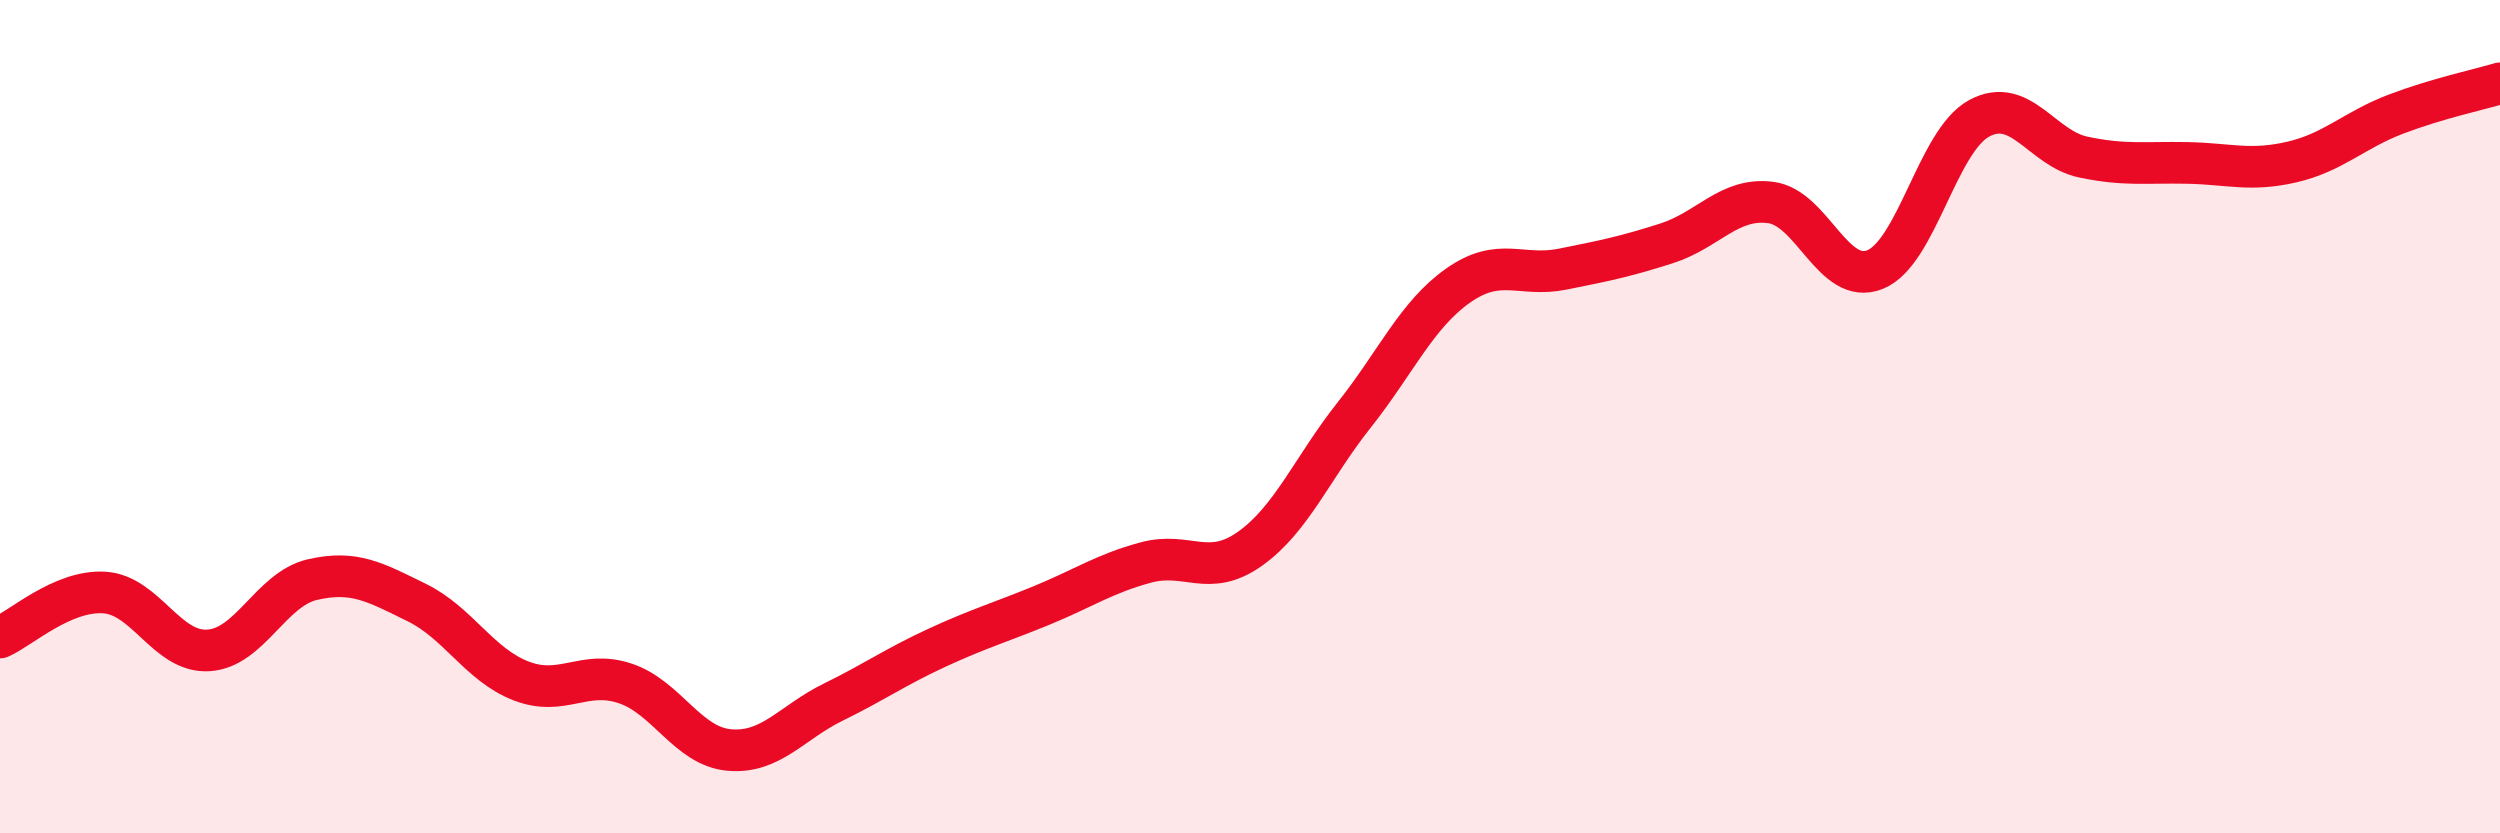
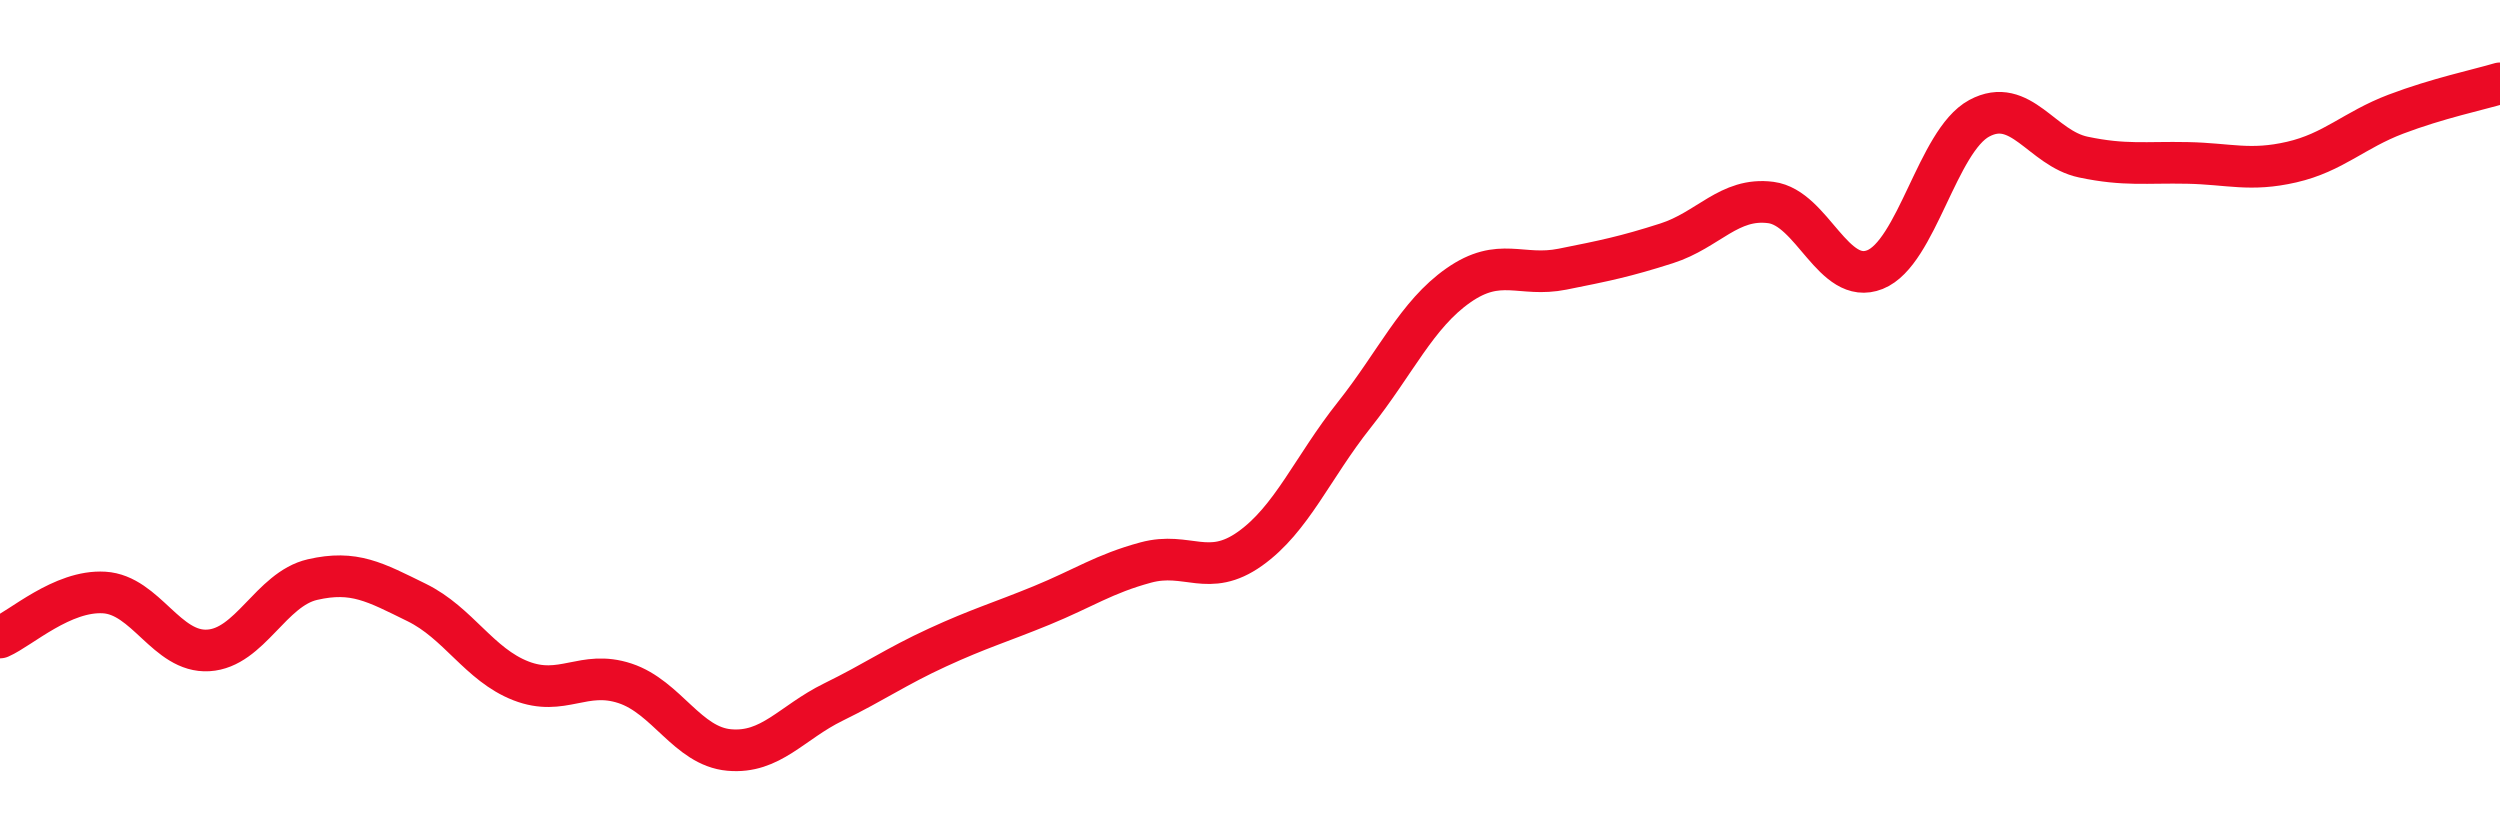
<svg xmlns="http://www.w3.org/2000/svg" width="60" height="20" viewBox="0 0 60 20">
-   <path d="M 0,15.3 C 0.5,15.08 1.5,14.16 2.5,14.22 C 3.5,14.28 4,15.67 5,15.61 C 6,15.55 6.5,14.14 7.5,13.91 C 8.5,13.68 9,13.97 10,14.46 C 11,14.95 11.5,15.95 12.5,16.34 C 13.5,16.73 14,16.07 15,16.4 C 16,16.73 16.5,17.91 17.5,18 C 18.5,18.09 19,17.34 20,16.85 C 21,16.36 21.5,16 22.5,15.54 C 23.5,15.08 24,14.94 25,14.53 C 26,14.12 26.5,13.77 27.5,13.5 C 28.5,13.23 29,13.88 30,13.17 C 31,12.46 31.5,11.22 32.5,9.96 C 33.5,8.7 34,7.55 35,6.85 C 36,6.15 36.5,6.66 37.5,6.46 C 38.5,6.26 39,6.16 40,5.84 C 41,5.52 41.5,4.73 42.5,4.86 C 43.5,4.99 44,6.87 45,6.47 C 46,6.07 46.5,3.38 47.5,2.84 C 48.5,2.3 49,3.56 50,3.77 C 51,3.98 51.5,3.89 52.5,3.91 C 53.5,3.93 54,4.12 55,3.89 C 56,3.66 56.5,3.12 57.5,2.74 C 58.5,2.36 59.5,2.15 60,2L60 20L0 20Z" fill="#EB0A25" opacity="0.1" stroke-linecap="round" stroke-linejoin="round" />
  <path d="M 0,15.3 C 0.5,15.08 1.5,14.16 2.5,14.22 C 3.5,14.28 4,15.67 5,15.61 C 6,15.55 6.5,14.14 7.5,13.91 C 8.5,13.68 9,13.97 10,14.46 C 11,14.95 11.5,15.95 12.5,16.34 C 13.5,16.73 14,16.07 15,16.4 C 16,16.73 16.5,17.91 17.5,18 C 18.5,18.09 19,17.34 20,16.85 C 21,16.36 21.5,16 22.5,15.54 C 23.5,15.08 24,14.94 25,14.53 C 26,14.12 26.5,13.77 27.5,13.5 C 28.5,13.23 29,13.88 30,13.17 C 31,12.46 31.5,11.22 32.5,9.96 C 33.5,8.7 34,7.55 35,6.85 C 36,6.15 36.5,6.66 37.5,6.46 C 38.5,6.26 39,6.16 40,5.84 C 41,5.52 41.5,4.73 42.5,4.86 C 43.5,4.99 44,6.87 45,6.47 C 46,6.07 46.5,3.38 47.5,2.84 C 48.5,2.3 49,3.56 50,3.77 C 51,3.98 51.5,3.89 52.5,3.91 C 53.5,3.93 54,4.12 55,3.89 C 56,3.66 56.5,3.12 57.5,2.74 C 58.5,2.36 59.5,2.15 60,2" stroke="#EB0A25" stroke-width="1" fill="none" stroke-linecap="round" stroke-linejoin="round" />
</svg>